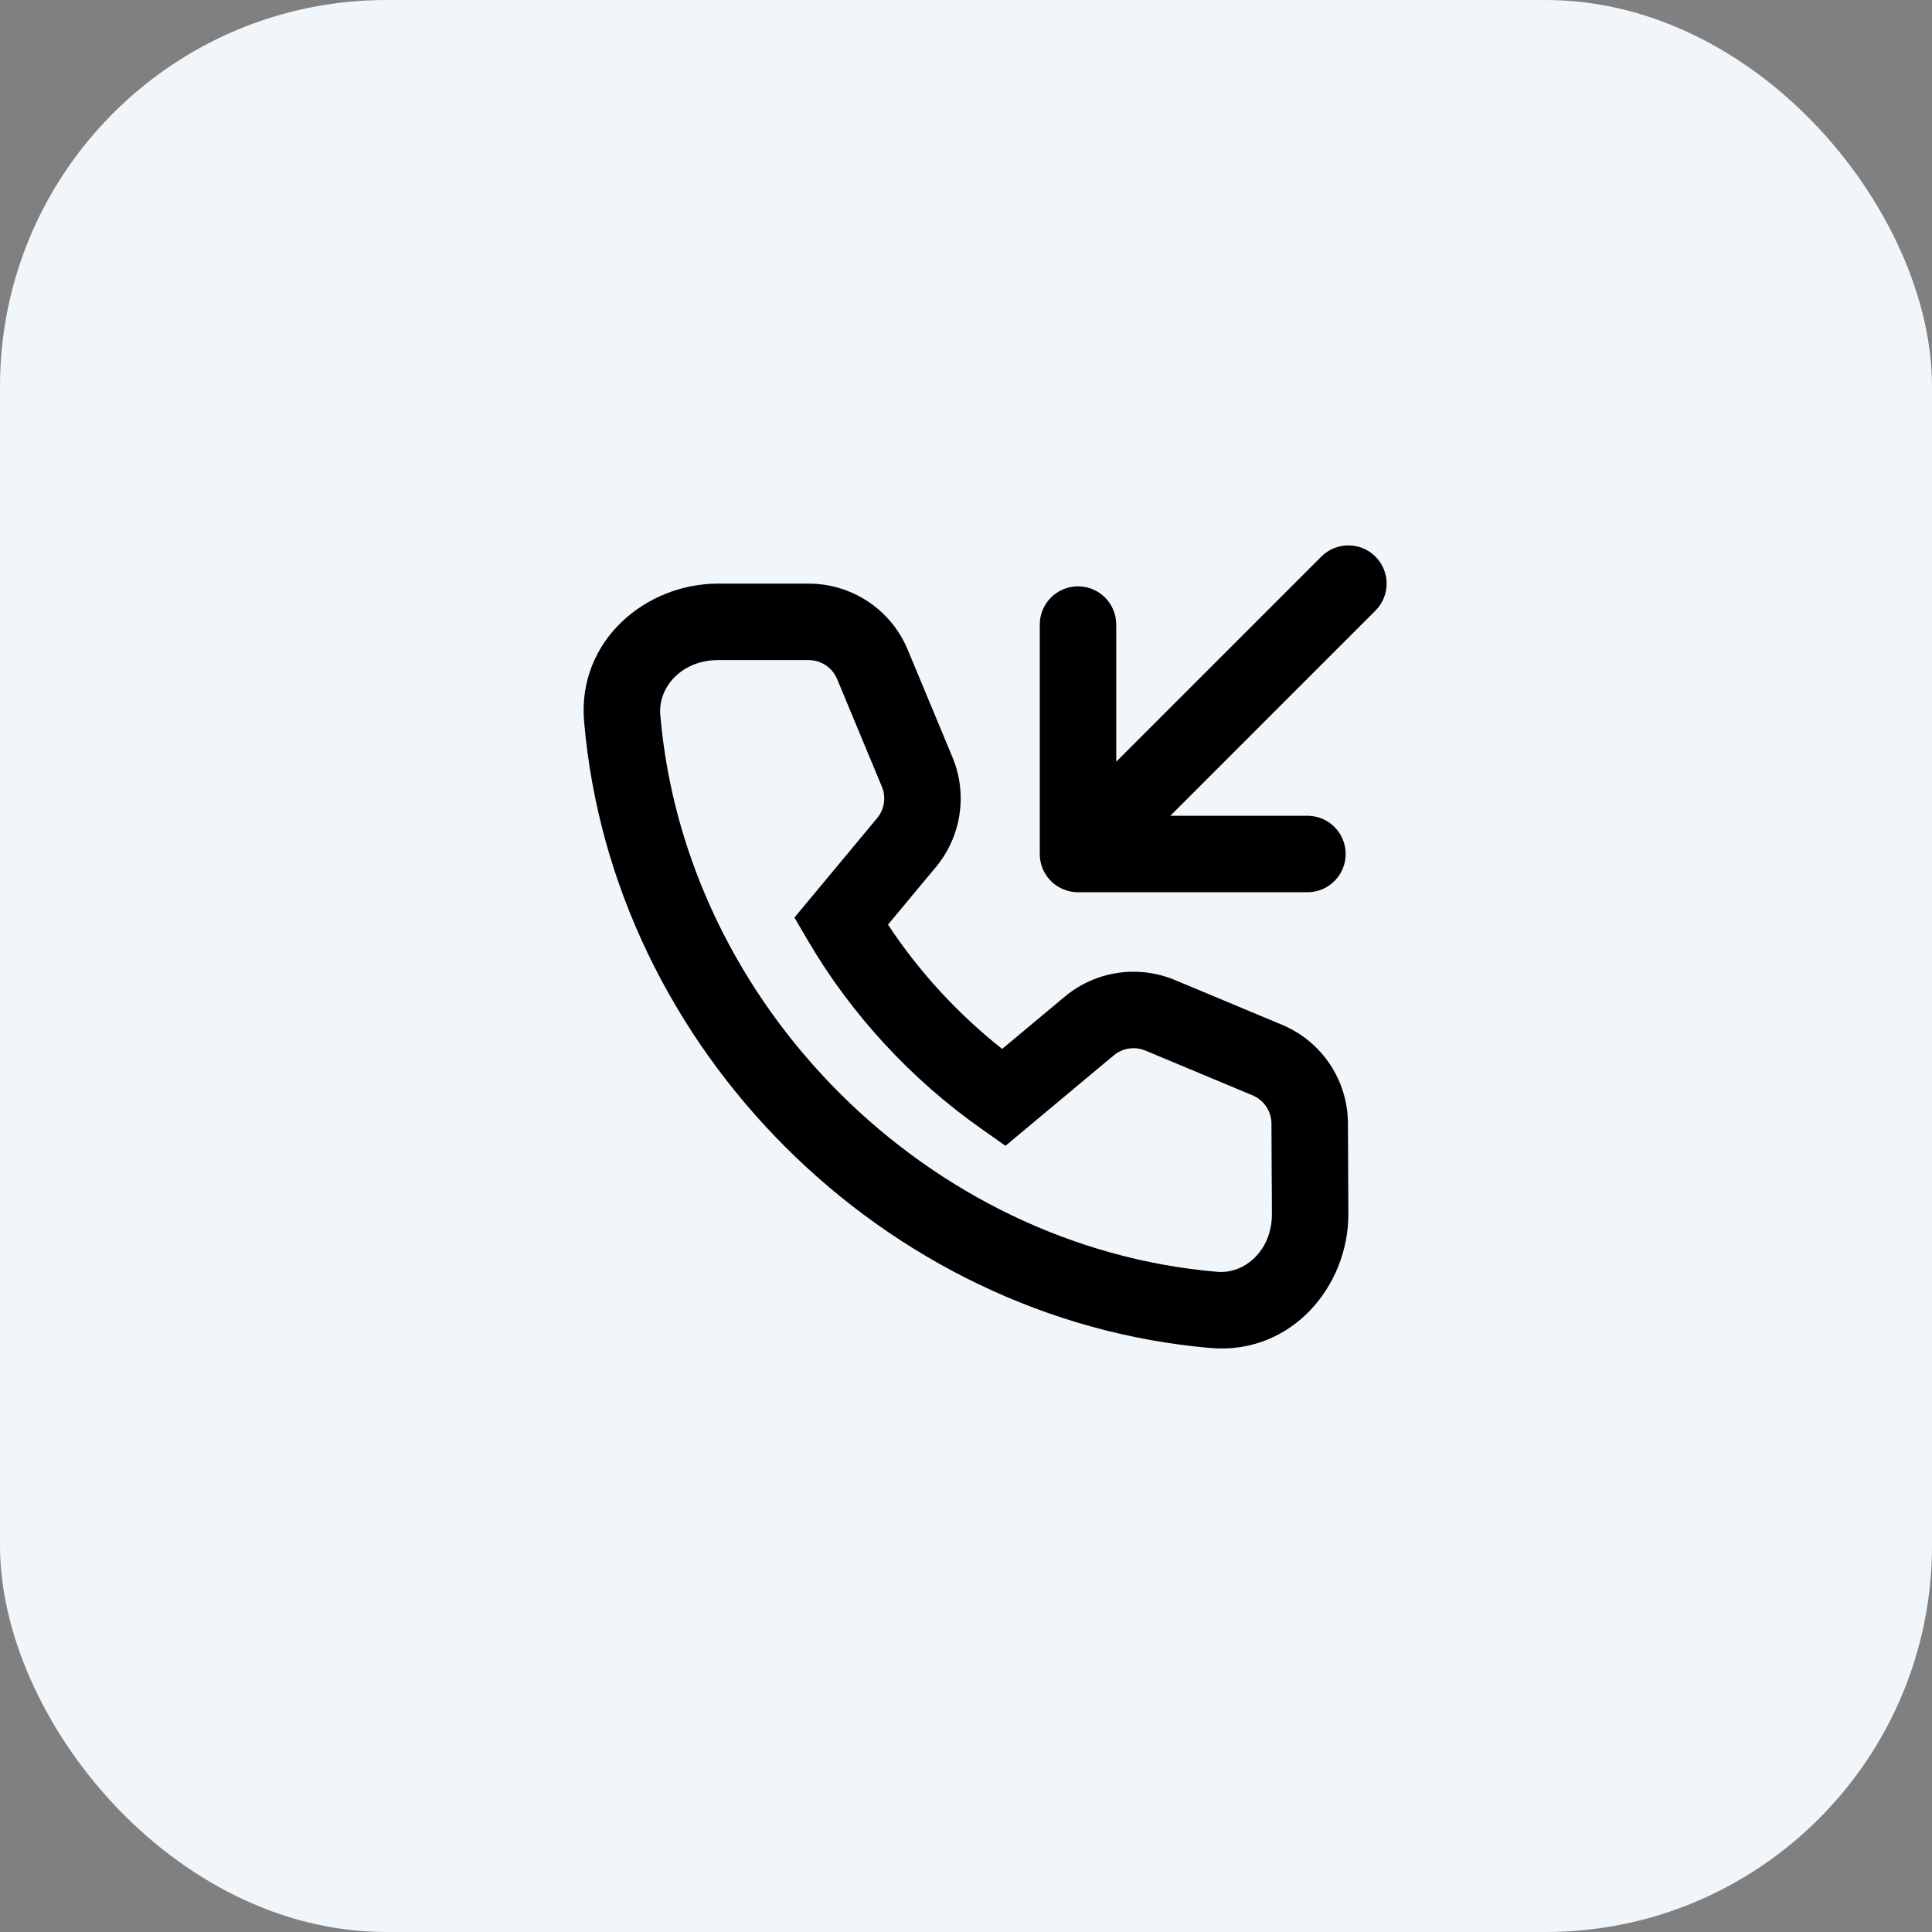
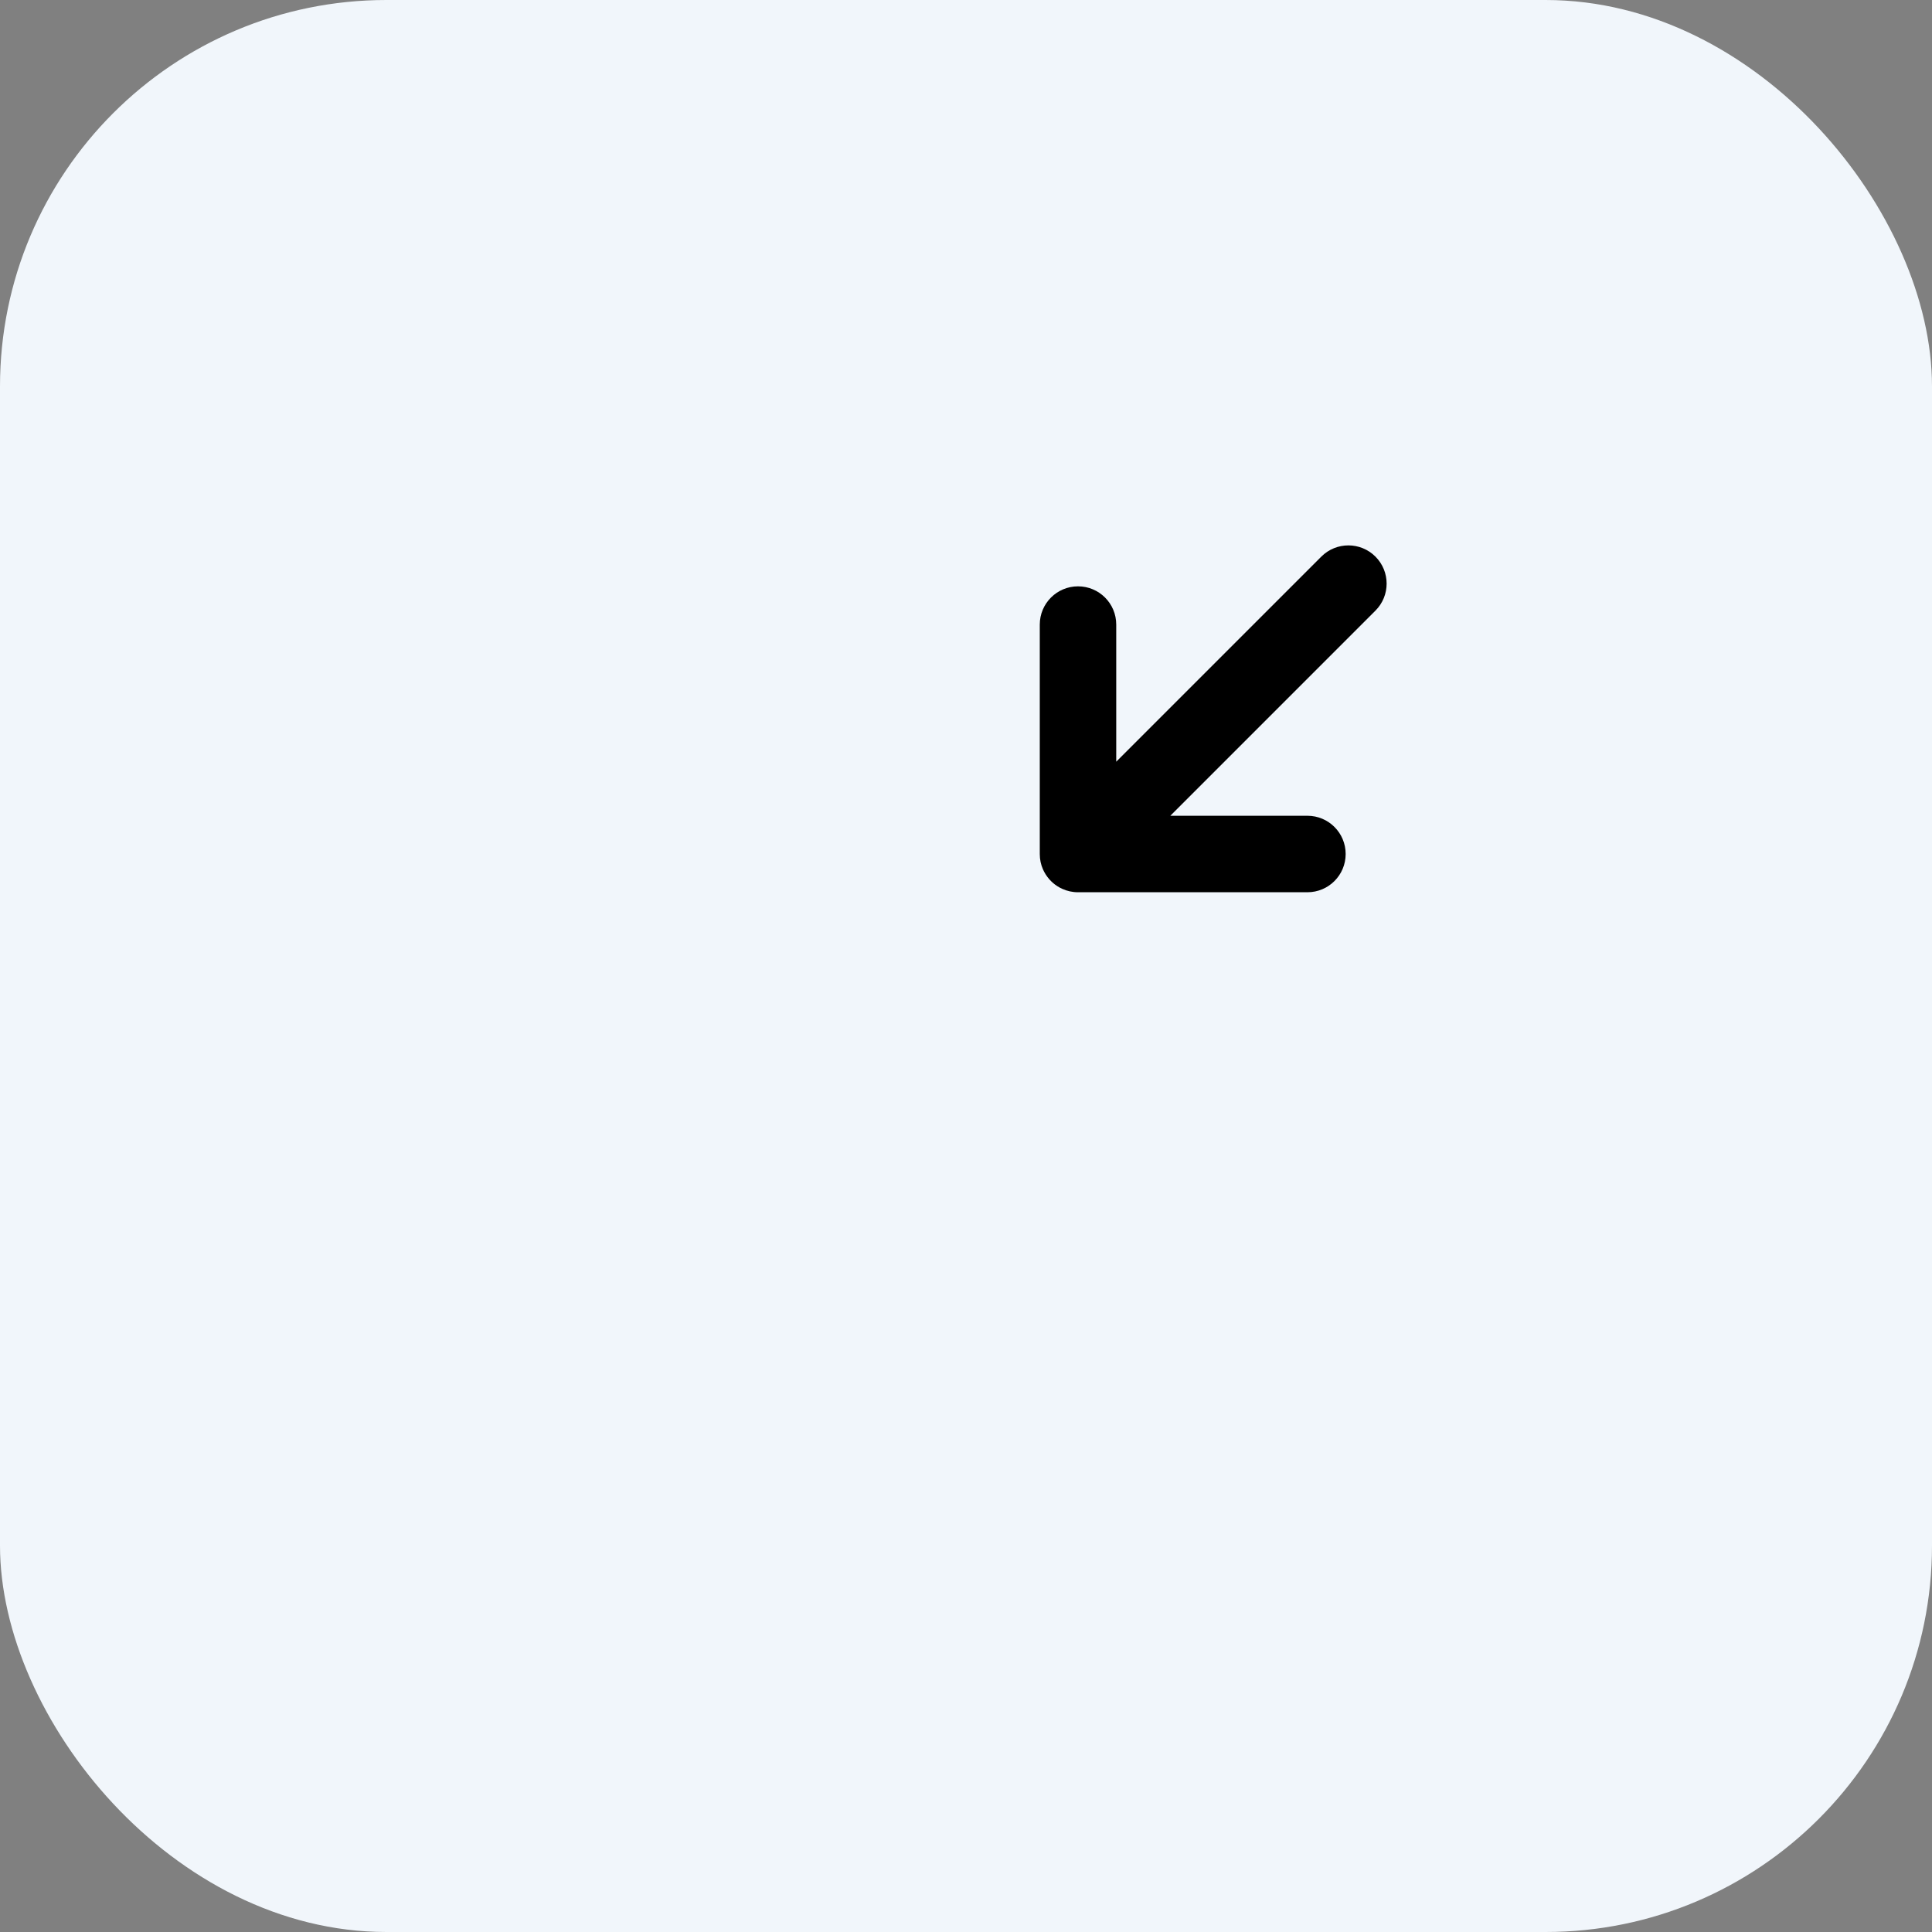
<svg xmlns="http://www.w3.org/2000/svg" width="80" height="80" viewBox="0 0 80 80" fill="none">
  <rect x="0" y="0" width="80" height="80" fill="#808080" stroke="none" />
  <rect width="80" height="80" rx="16" fill="#F1F6FB" />
  <path d="M43.591 36.551C43.543 36.508 43.497 36.462 43.454 36.414C43.34 36.285 43.25 36.142 43.184 35.991C43.101 35.8 43.055 35.589 43.055 35.367V35.362V25.863C43.055 24.988 43.764 24.279 44.638 24.279C45.513 24.279 46.221 24.988 46.221 25.863V31.54L54.714 23.047C55.333 22.429 56.335 22.429 56.953 23.047C57.572 23.665 57.572 24.668 56.953 25.286L48.461 33.779H54.138C55.013 33.779 55.721 34.488 55.721 35.362C55.721 36.237 55.013 36.946 54.138 36.946H44.638C44.404 36.946 44.182 36.895 43.983 36.804C43.843 36.741 43.711 36.656 43.591 36.551Z" fill="black" />
-   <path fill-rule="evenodd" clip-rule="evenodd" d="M24.186 29.87C23.903 26.542 26.725 24.167 29.727 24.167H33.486C35.28 24.167 36.898 25.246 37.587 26.903L39.44 31.357C40.074 32.882 39.809 34.633 38.753 35.903L36.77 38.287C38.05 40.231 39.662 41.983 41.497 43.434L44.089 41.27C45.361 40.208 47.119 39.942 48.648 40.58L53.084 42.433C54.738 43.123 55.815 44.739 55.815 46.531C55.815 47.149 55.819 47.768 55.824 48.393V48.396C55.829 49.018 55.833 49.647 55.833 50.278C55.833 53.279 53.458 56.102 50.13 55.818C36.608 54.664 25.338 43.424 24.186 29.87ZM29.727 27.333C28.233 27.333 27.243 28.451 27.341 29.602C28.363 41.617 38.411 51.64 50.399 52.663C51.55 52.761 52.667 51.772 52.667 50.278C52.667 49.66 52.662 49.042 52.657 48.417V48.413C52.653 47.791 52.648 47.162 52.648 46.531C52.648 46.017 52.339 45.553 51.864 45.355L47.428 43.502C46.989 43.319 46.484 43.395 46.119 43.7L41.635 47.445L40.642 46.745C37.737 44.702 35.248 42.011 33.457 38.953L32.896 37.994L36.319 33.878C36.622 33.513 36.698 33.011 36.516 32.573L34.663 28.119C34.466 27.643 34.001 27.333 33.486 27.333H29.727Z" fill="black" />
</svg>